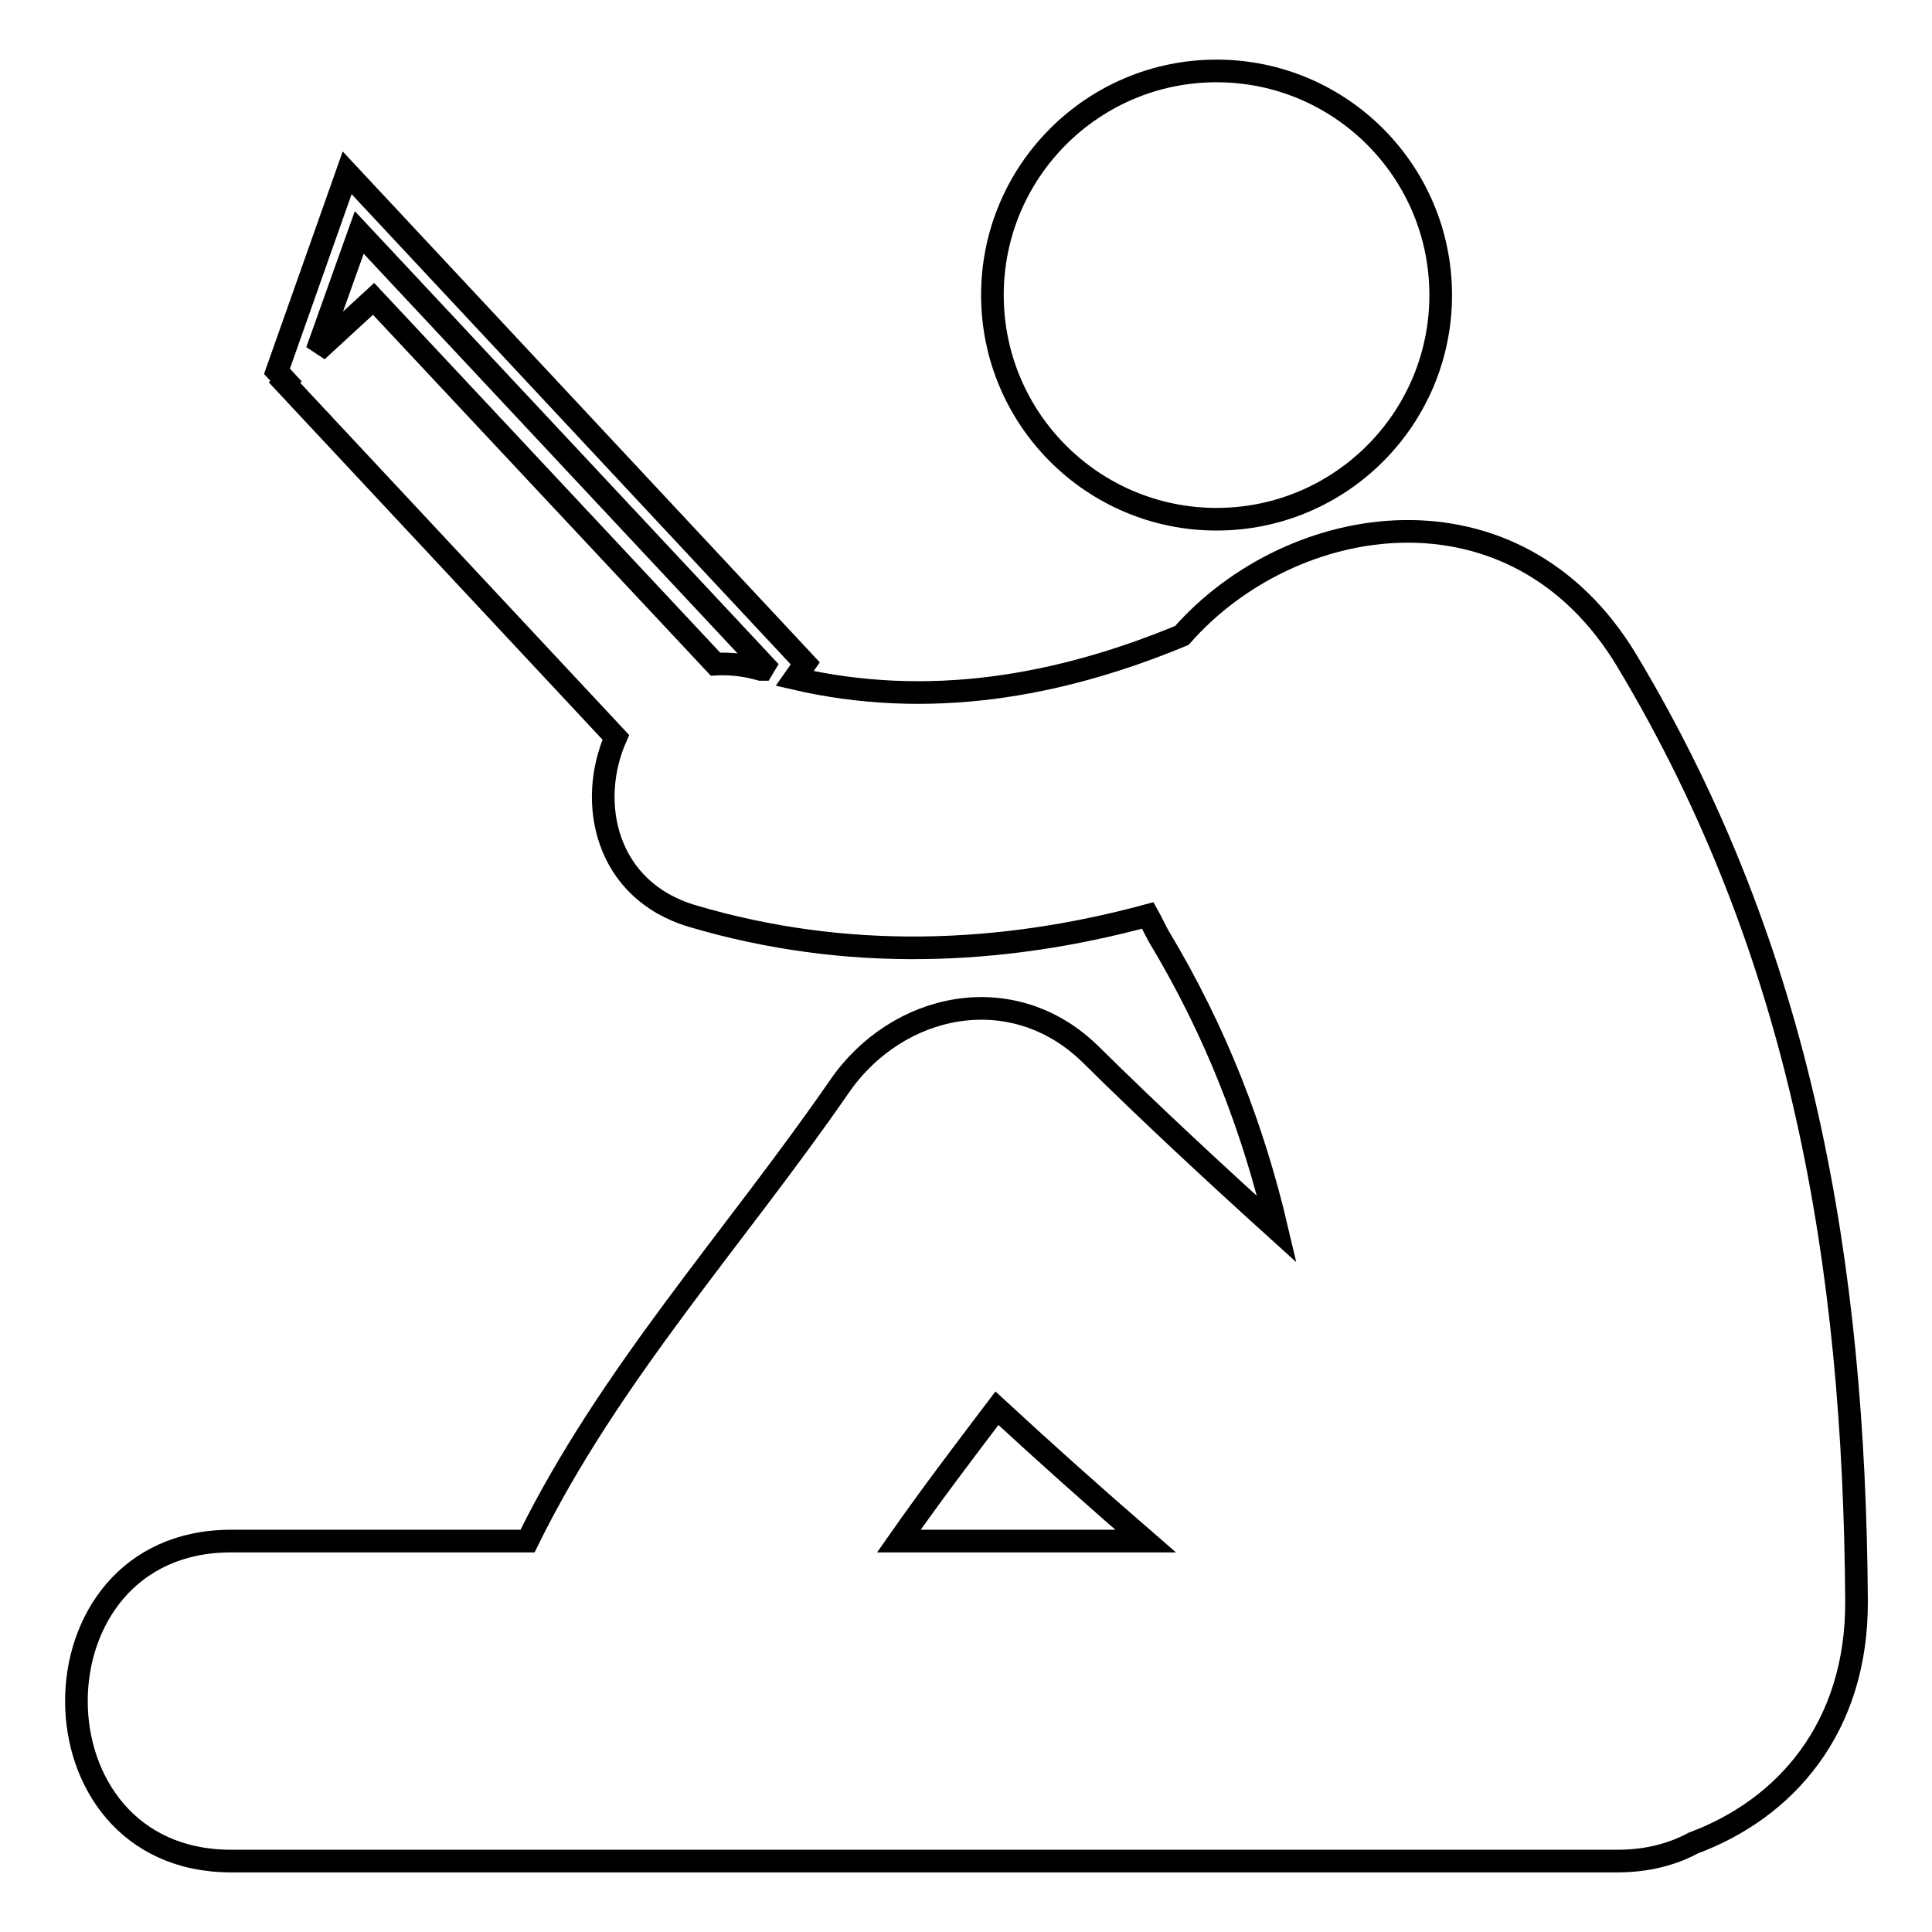
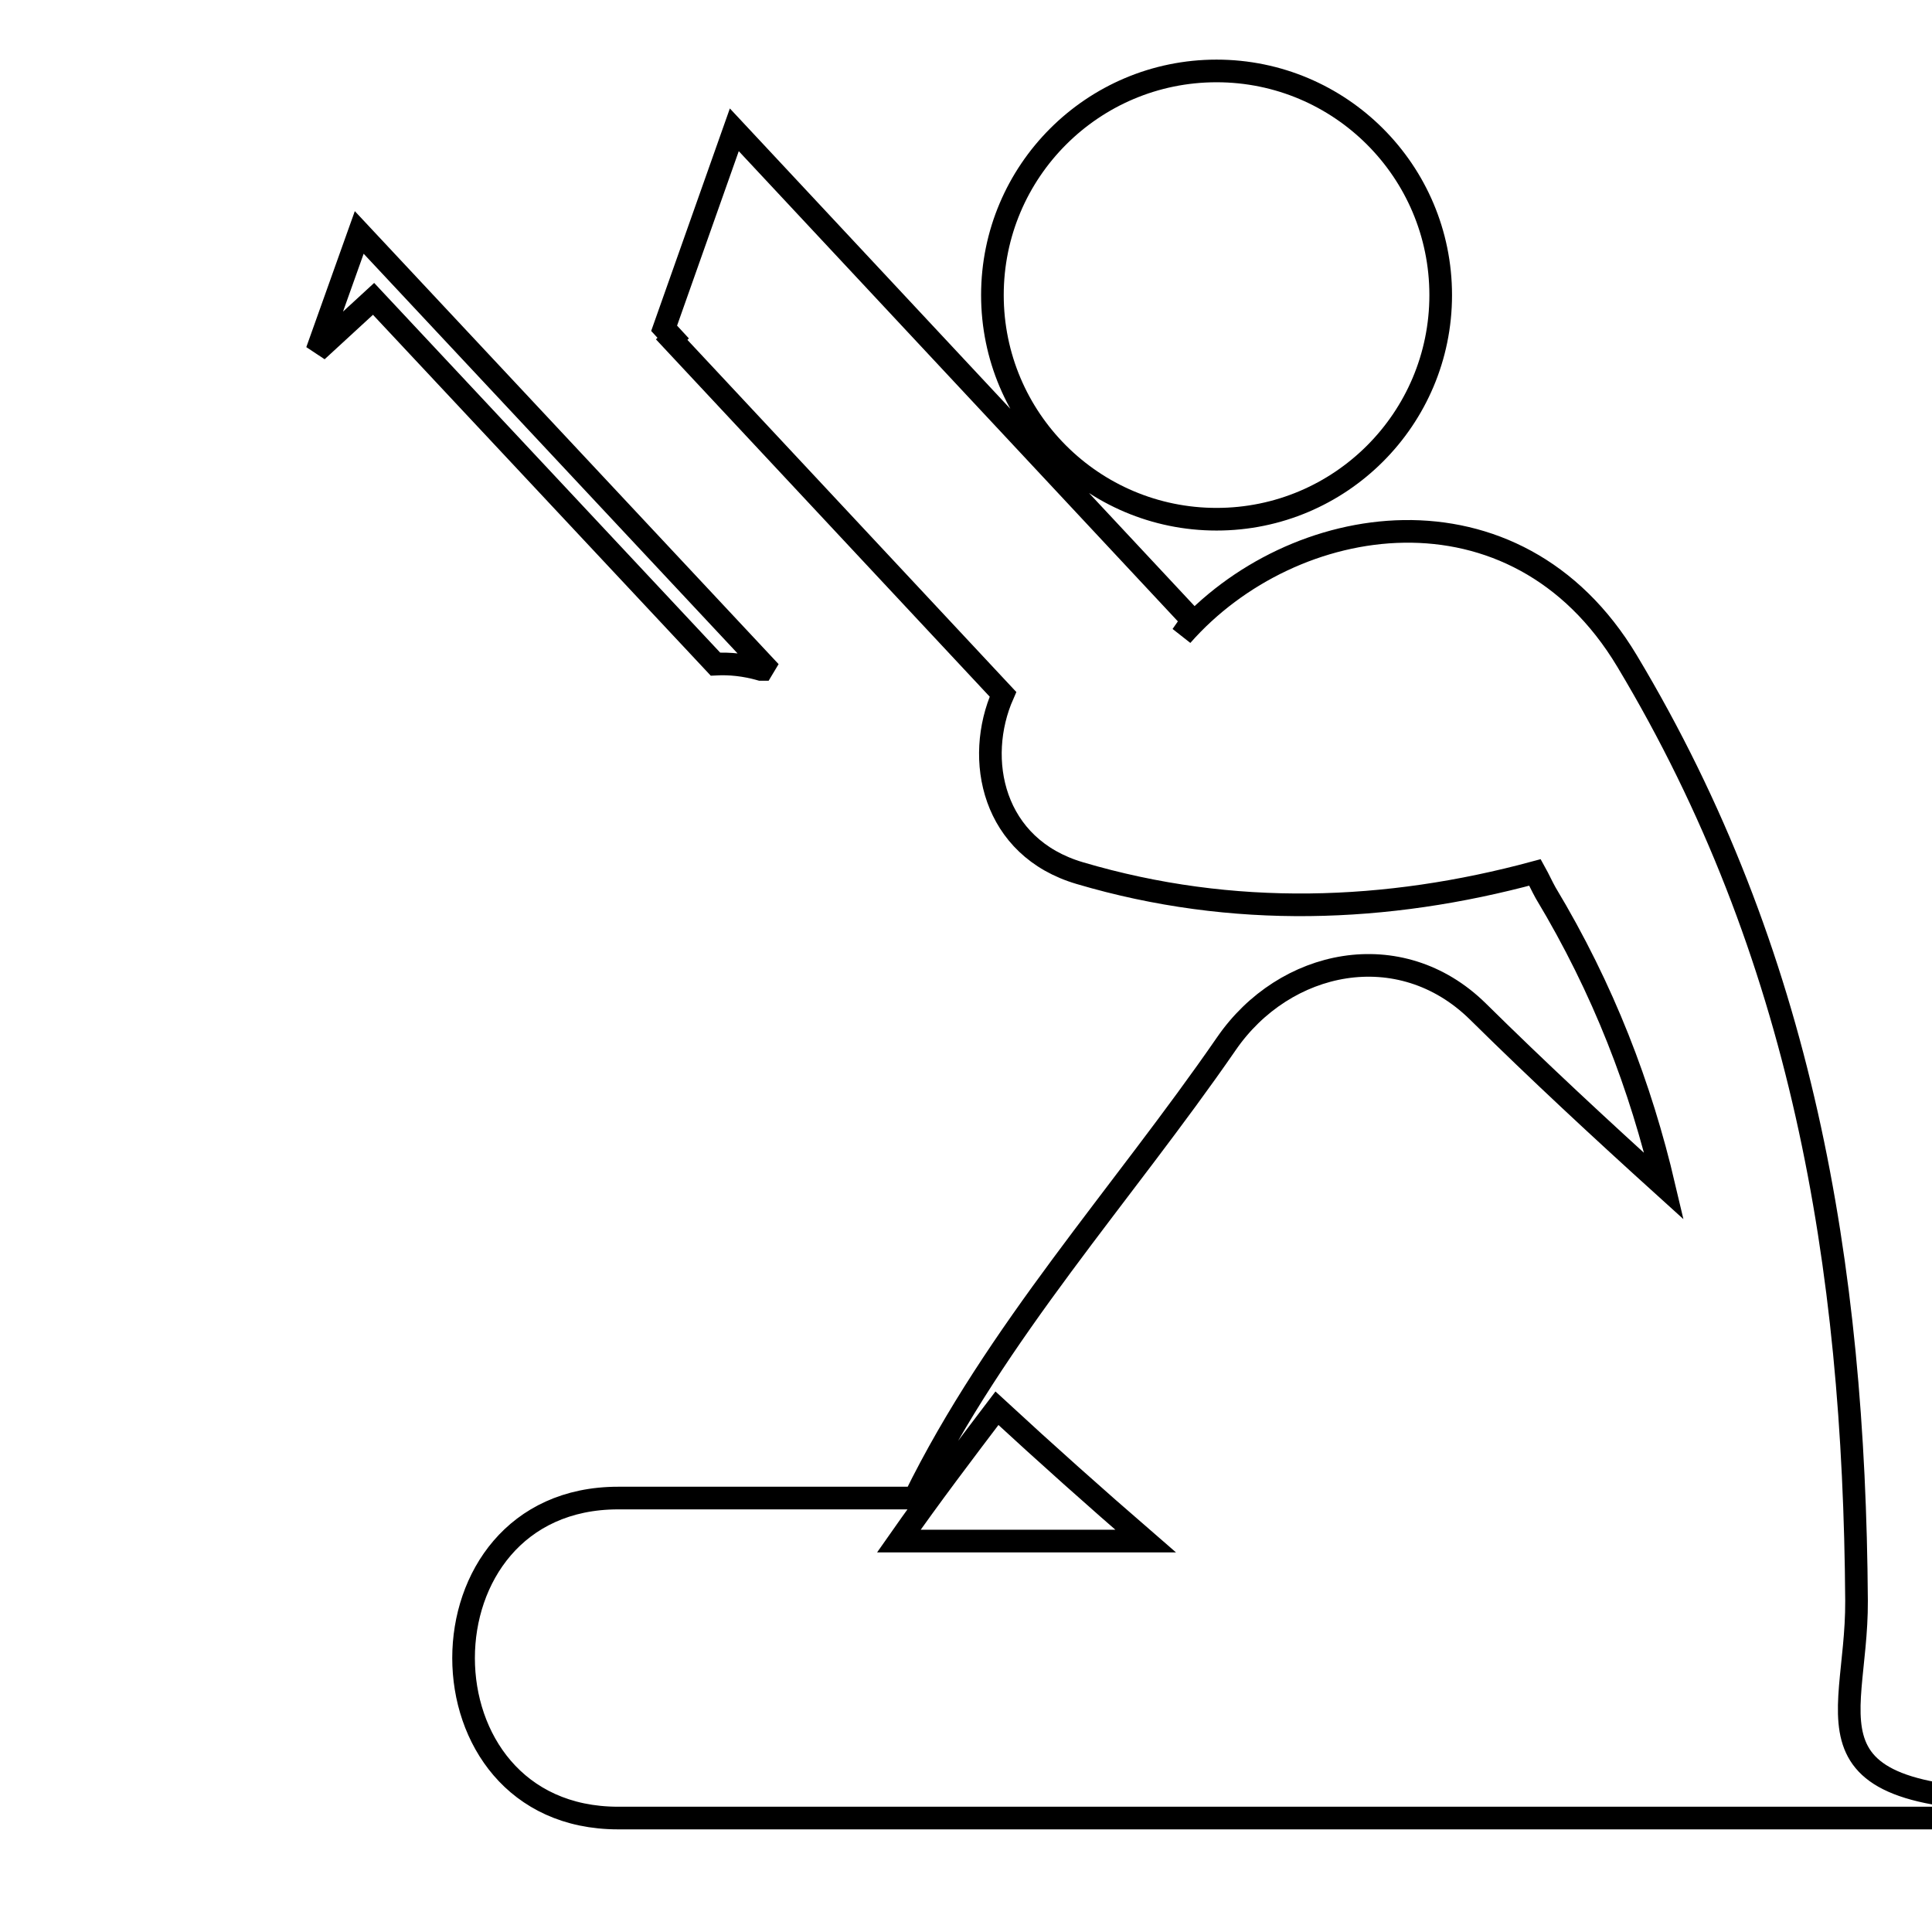
<svg xmlns="http://www.w3.org/2000/svg" version="1.1" x="0px" y="0px" viewBox="0 0 256 256" enable-background="new 0 0 256 256" xml:space="preserve">
  <g>
-     <path stroke-width="3" fill-opacity="0" stroke="#000000" d="M246,212.1c-0.3-44.6-7.2-85.8-30.4-124.5c-14.8-24.7-44.4-20-59-3.4C140.2,91,123,94,105.3,89.9l1.4-2 l-60.7-65l-9.3,26.3l1.2,1.3l-0.2,0.2l43.9,47c-3.8,8.6-1.4,20.3,10.2,23.7c20.3,6,40.7,5.2,60.3-0.1c0.5,0.9,0.9,1.8,1.4,2.7 c7.7,12.8,12.6,25.7,15.7,38.9c-8.4-7.6-16.7-15.3-24.7-23.2c-10.3-10.1-25.6-6.9-33.3,4.3c-13.8,20-30.5,38.2-41.3,60.2 c-13.1,0-26.2,0-39.3,0c-27.3,0-27.3,42.4,0,42.4c59.7,0,119.4,0,179.1,0c0.4,0,0.9,0,1.3,0c1.1,0,2.2,0,3.3,0 c4,0,7.3-0.9,10.1-2.4C236.5,239.7,246.1,229,246,212.1z M42,46.5l5.6-15.7l53.7,57.4l-0.3,0.5c-0.1,0-0.1,0-0.2,0 c-2.1-0.6-4.1-0.8-6-0.7L49.5,39.6L42,46.5z M132.1,186.6c6.5,6,13,11.8,19.7,17.6c-10.9,0-21.8,0-32.7,0 C123.3,198.2,127.7,192.4,132.1,186.6z M131.5,39.1c0,16.4,13.3,29.7,29.7,29.7s29.7-13.3,29.7-29.7c0-16.4-13.3-29.7-29.7-29.7 S131.5,22.7,131.5,39.1z" />
+     <path stroke-width="3" fill-opacity="0" stroke="#000000" d="M246,212.1c-0.3-44.6-7.2-85.8-30.4-124.5c-14.8-24.7-44.4-20-59-3.4l1.4-2 l-60.7-65l-9.3,26.3l1.2,1.3l-0.2,0.2l43.9,47c-3.8,8.6-1.4,20.3,10.2,23.7c20.3,6,40.7,5.2,60.3-0.1c0.5,0.9,0.9,1.8,1.4,2.7 c7.7,12.8,12.6,25.7,15.7,38.9c-8.4-7.6-16.7-15.3-24.7-23.2c-10.3-10.1-25.6-6.9-33.3,4.3c-13.8,20-30.5,38.2-41.3,60.2 c-13.1,0-26.2,0-39.3,0c-27.3,0-27.3,42.4,0,42.4c59.7,0,119.4,0,179.1,0c0.4,0,0.9,0,1.3,0c1.1,0,2.2,0,3.3,0 c4,0,7.3-0.9,10.1-2.4C236.5,239.7,246.1,229,246,212.1z M42,46.5l5.6-15.7l53.7,57.4l-0.3,0.5c-0.1,0-0.1,0-0.2,0 c-2.1-0.6-4.1-0.8-6-0.7L49.5,39.6L42,46.5z M132.1,186.6c6.5,6,13,11.8,19.7,17.6c-10.9,0-21.8,0-32.7,0 C123.3,198.2,127.7,192.4,132.1,186.6z M131.5,39.1c0,16.4,13.3,29.7,29.7,29.7s29.7-13.3,29.7-29.7c0-16.4-13.3-29.7-29.7-29.7 S131.5,22.7,131.5,39.1z" />
  </g>
</svg>